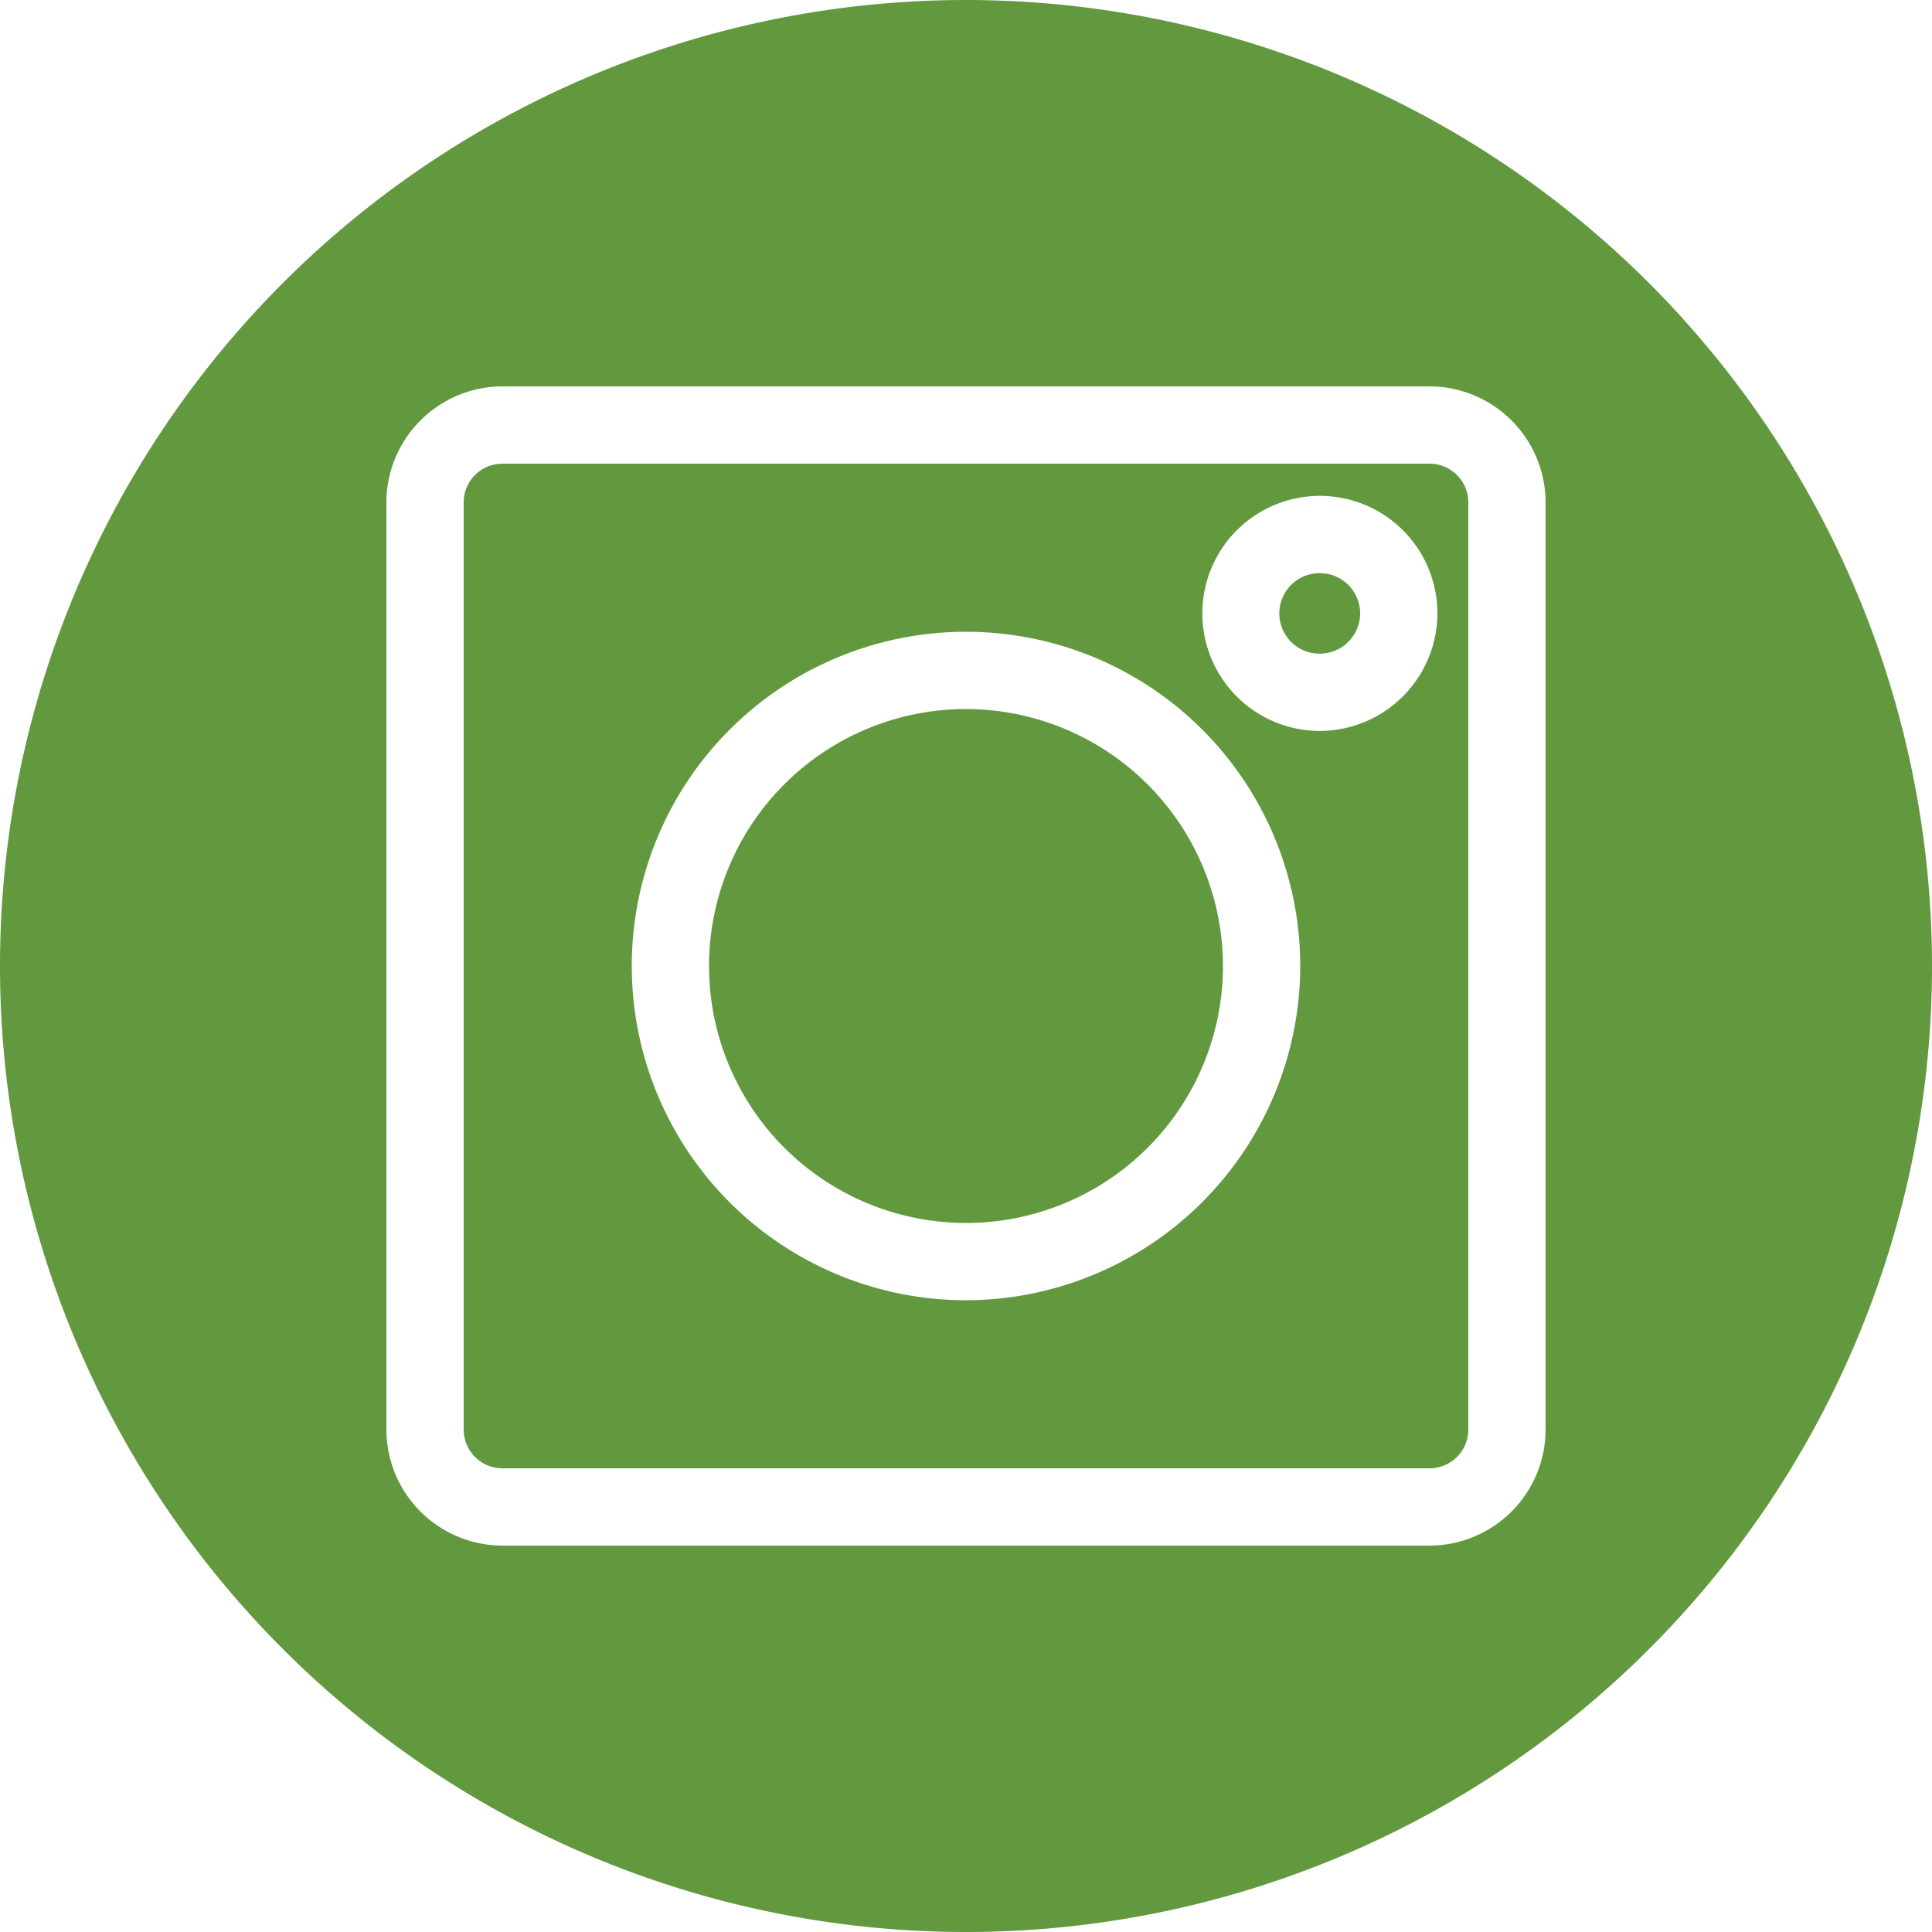
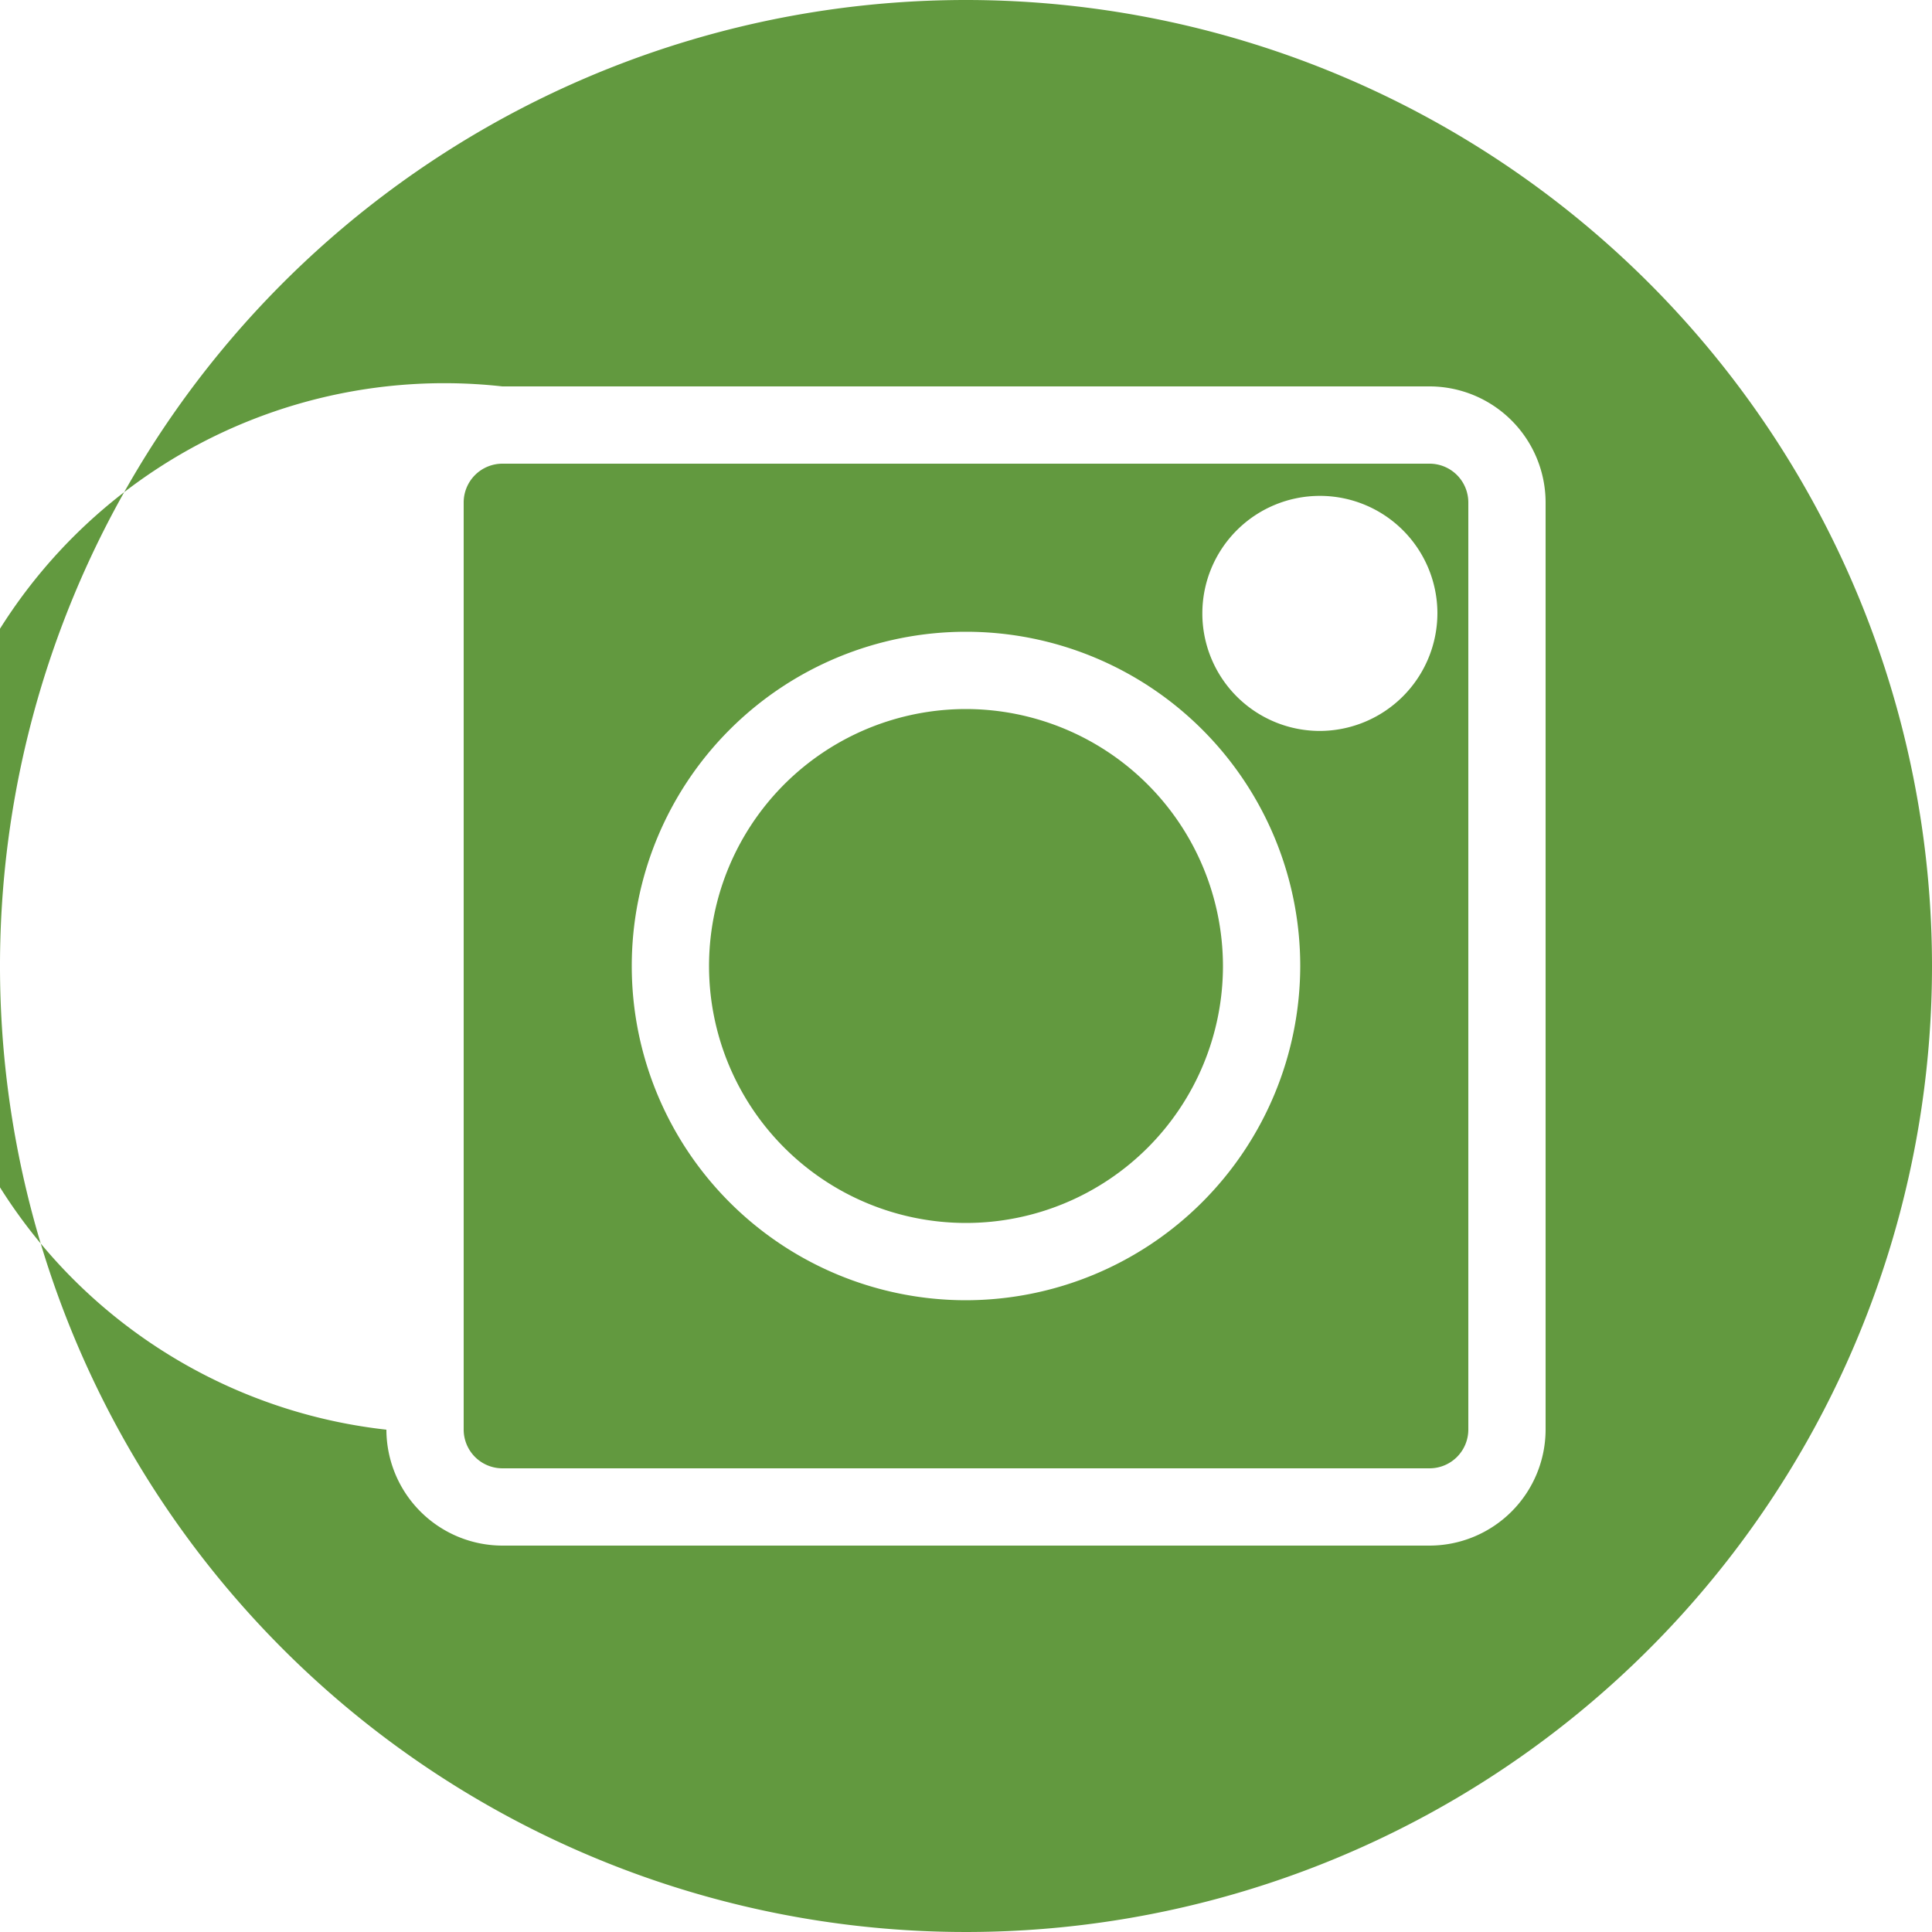
<svg xmlns="http://www.w3.org/2000/svg" data-name="Layer 2" fill="#62993f" height="30" preserveAspectRatio="xMidYMid meet" version="1" viewBox="1.0 1.0 30.0 30.0" width="30" zoomAndPan="magnify">
  <g id="change1_1">
-     <path d="M22.12,10.52a.627.627,0,0,1-.63.63.625.625,0,1,1,0-1.25A.625.625,0,0,1,22.12,10.52Z" fill="inherit" />
-   </g>
+     </g>
  <g id="change1_2">
    <path d="M23.2,8.2H8.8a.602.602,0,0,0-.6.6V23.2a.602.602,0,0,0,.6.6H23.2a.602.602,0,0,0,.6-.6V8.8A.602.602,0,0,0,23.2,8.2ZM16,21.19A5.19,5.19,0,1,1,21.19,16,5.198,5.198,0,0,1,16,21.19Zm5.49-8.84a1.825,1.825,0,1,1,1.83-1.83A1.831,1.831,0,0,1,21.49,12.35ZM16,12.01A3.99,3.99,0,1,0,19.99,16,3.995,3.995,0,0,0,16,12.01Z" fill="inherit" />
  </g>
  <g id="change1_3">
-     <path d="M16,1A15,15,0,1,0,31,16,15.005,15.005,0,0,0,16,1Zm9,22.2A1.805,1.805,0,0,1,23.2,25H8.8A1.805,1.805,0,0,1,7,23.2V8.8A1.805,1.805,0,0,1,8.8,7H23.2A1.805,1.805,0,0,1,25,8.8Z" fill="inherit" />
+     <path d="M16,1A15,15,0,1,0,31,16,15.005,15.005,0,0,0,16,1Zm9,22.2A1.805,1.805,0,0,1,23.2,25H8.8A1.805,1.805,0,0,1,7,23.2A1.805,1.805,0,0,1,8.8,7H23.2A1.805,1.805,0,0,1,25,8.8Z" fill="inherit" />
  </g>
</svg>